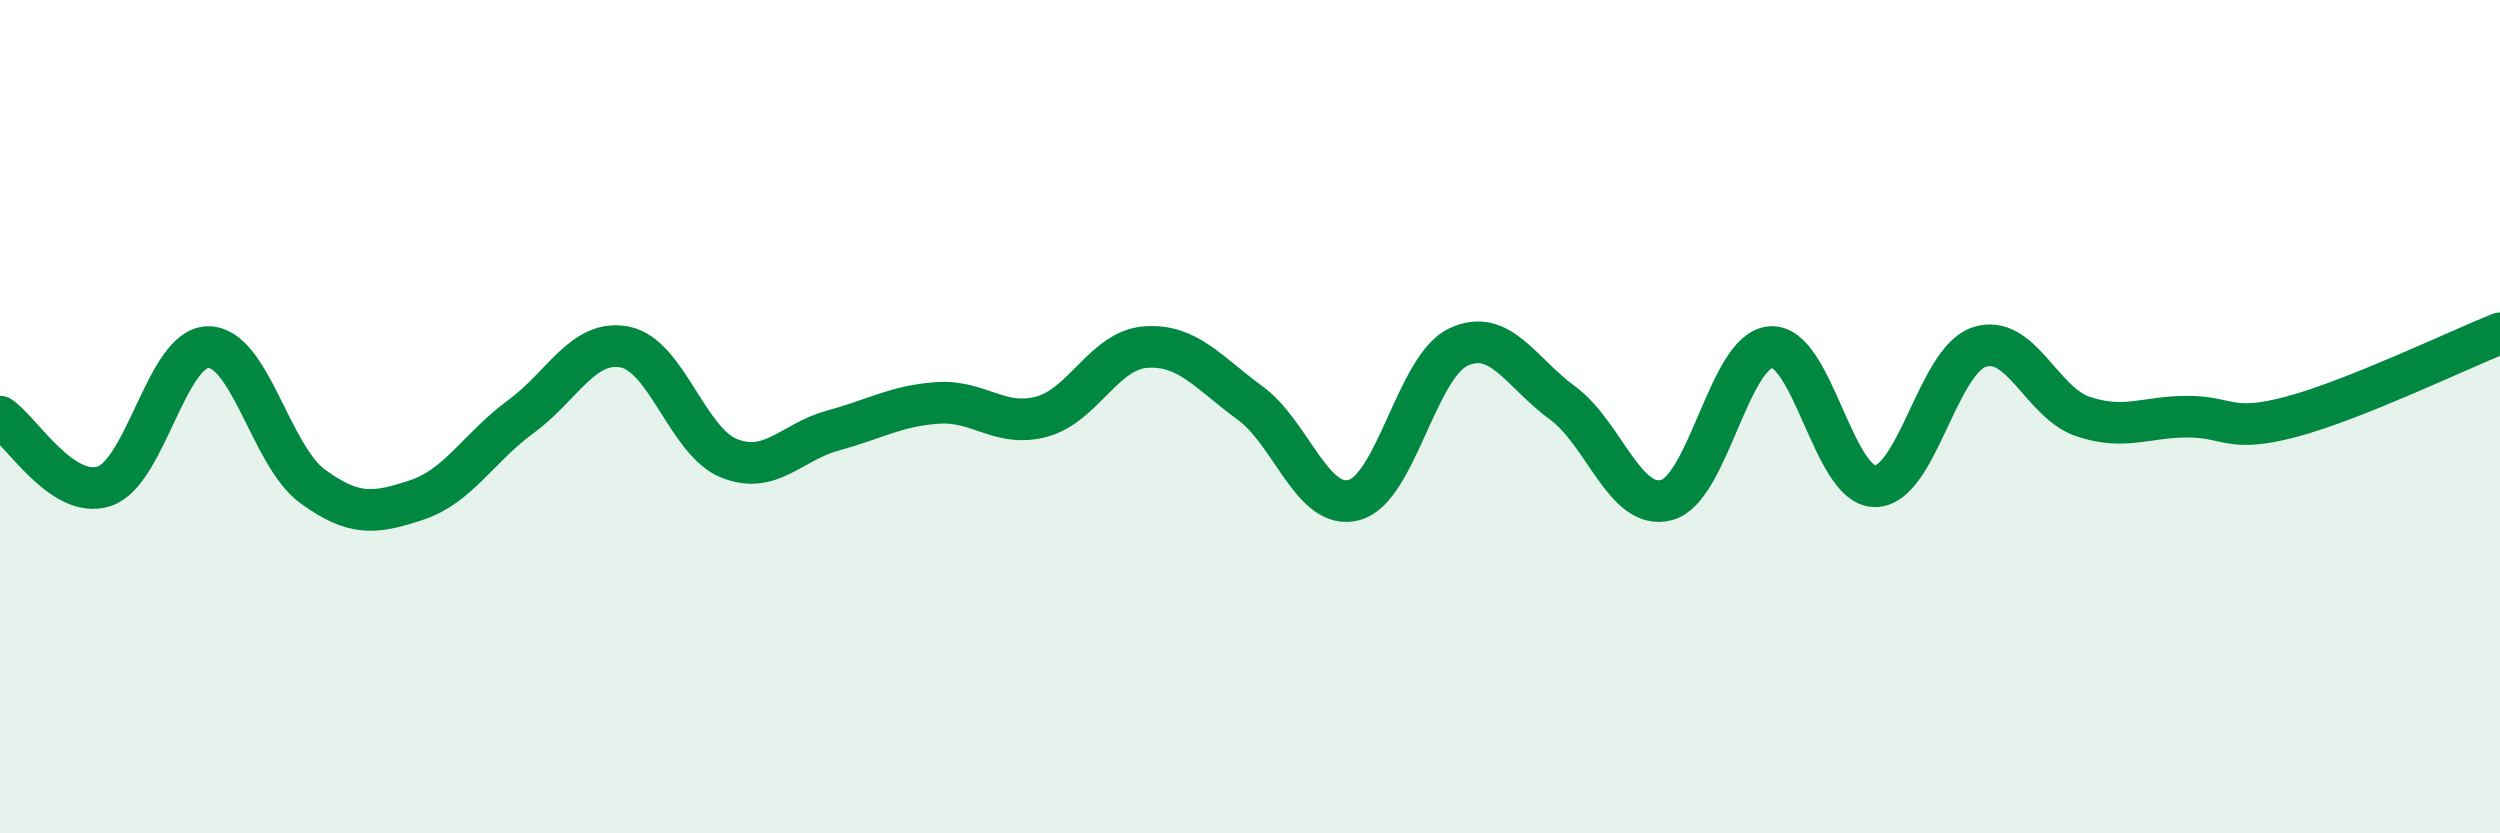
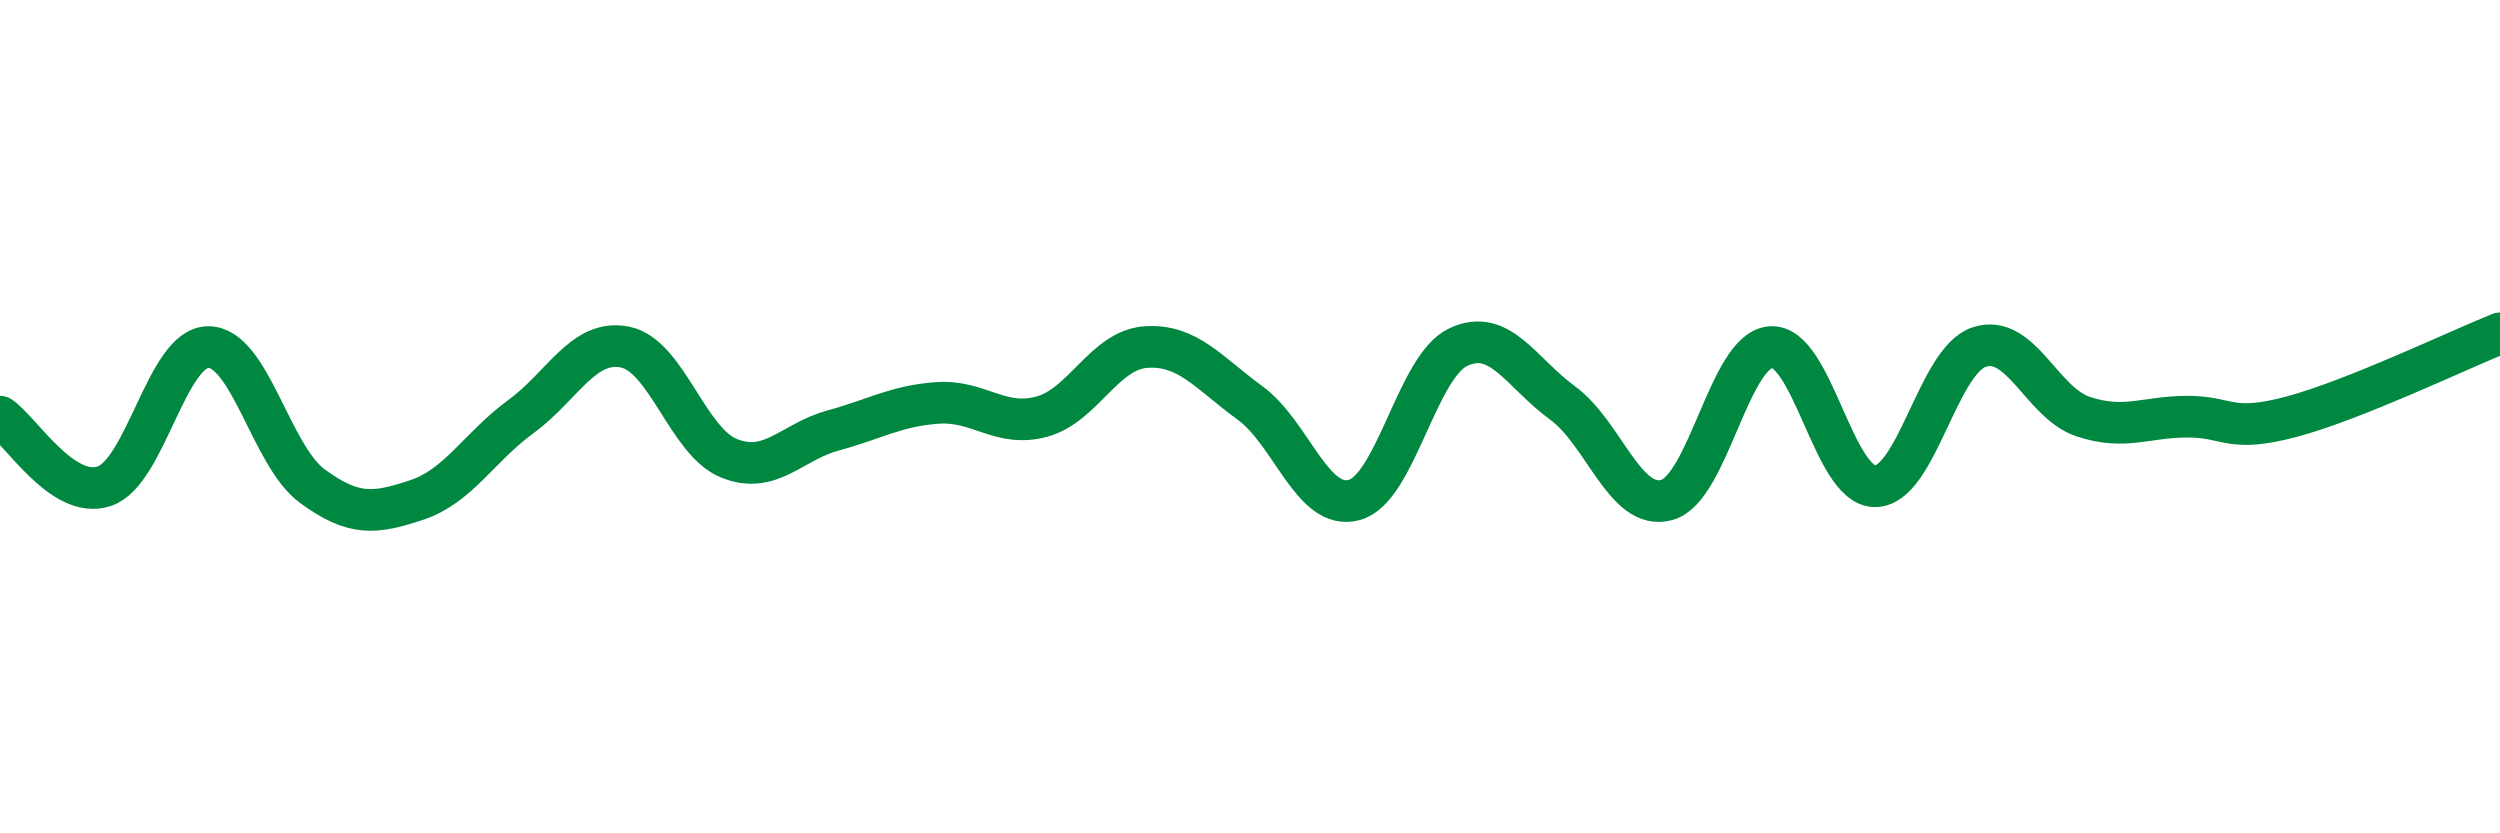
<svg xmlns="http://www.w3.org/2000/svg" width="60" height="20" viewBox="0 0 60 20">
-   <path d="M 0,10 C 0.5,10.33 1.5,12 2.5,11.67 C 3.5,11.34 4,8.33 5,8.33 C 6,8.33 6.5,10.94 7.5,11.67 C 8.5,12.4 9,12.33 10,12 C 11,11.67 11.5,10.73 12.5,10 C 13.5,9.27 14,8.13 15,8.33 C 16,8.53 16.5,10.6 17.5,11 C 18.5,11.4 19,10.6 20,10.33 C 21,10.06 21.5,9.74 22.5,9.67 C 23.5,9.6 24,10.27 25,10 C 26,9.73 26.5,8.4 27.5,8.33 C 28.5,8.26 29,8.94 30,9.67 C 31,10.4 31.5,12.27 32.5,12 C 33.5,11.73 34,8.8 35,8.33 C 36,7.86 36.5,8.94 37.5,9.67 C 38.5,10.4 39,12.27 40,12 C 41,11.73 41.5,8.4 42.5,8.33 C 43.5,8.26 44,11.67 45,11.67 C 46,11.67 46.5,8.66 47.5,8.33 C 48.5,8 49,9.67 50,10 C 51,10.33 51.5,10 52.5,10 C 53.5,10 53.5,10.4 55,10 C 56.5,9.6 59,8.4 60,8L60 20L0 20Z" fill="#008740" opacity="0.1" stroke-linecap="round" stroke-linejoin="round" />
  <path d="M 0,10 C 0.5,10.33 1.5,12 2.5,11.67 C 3.5,11.34 4,8.33 5,8.33 C 6,8.33 6.5,10.94 7.5,11.67 C 8.5,12.4 9,12.33 10,12 C 11,11.67 11.5,10.73 12.5,10 C 13.5,9.27 14,8.13 15,8.33 C 16,8.53 16.5,10.6 17.5,11 C 18.5,11.4 19,10.6 20,10.33 C 21,10.06 21.5,9.74 22.5,9.67 C 23.5,9.6 24,10.27 25,10 C 26,9.73 26.5,8.4 27.5,8.33 C 28.5,8.26 29,8.94 30,9.67 C 31,10.4 31.5,12.27 32.5,12 C 33.5,11.73 34,8.8 35,8.33 C 36,7.86 36.5,8.94 37.5,9.67 C 38.5,10.4 39,12.27 40,12 C 41,11.73 41.5,8.4 42.5,8.33 C 43.5,8.26 44,11.67 45,11.67 C 46,11.67 46.5,8.66 47.5,8.33 C 48.5,8 49,9.67 50,10 C 51,10.33 51.5,10 52.5,10 C 53.5,10 53.5,10.4 55,10 C 56.5,9.6 59,8.4 60,8" stroke="#008740" stroke-width="1" fill="none" stroke-linecap="round" stroke-linejoin="round" />
</svg>